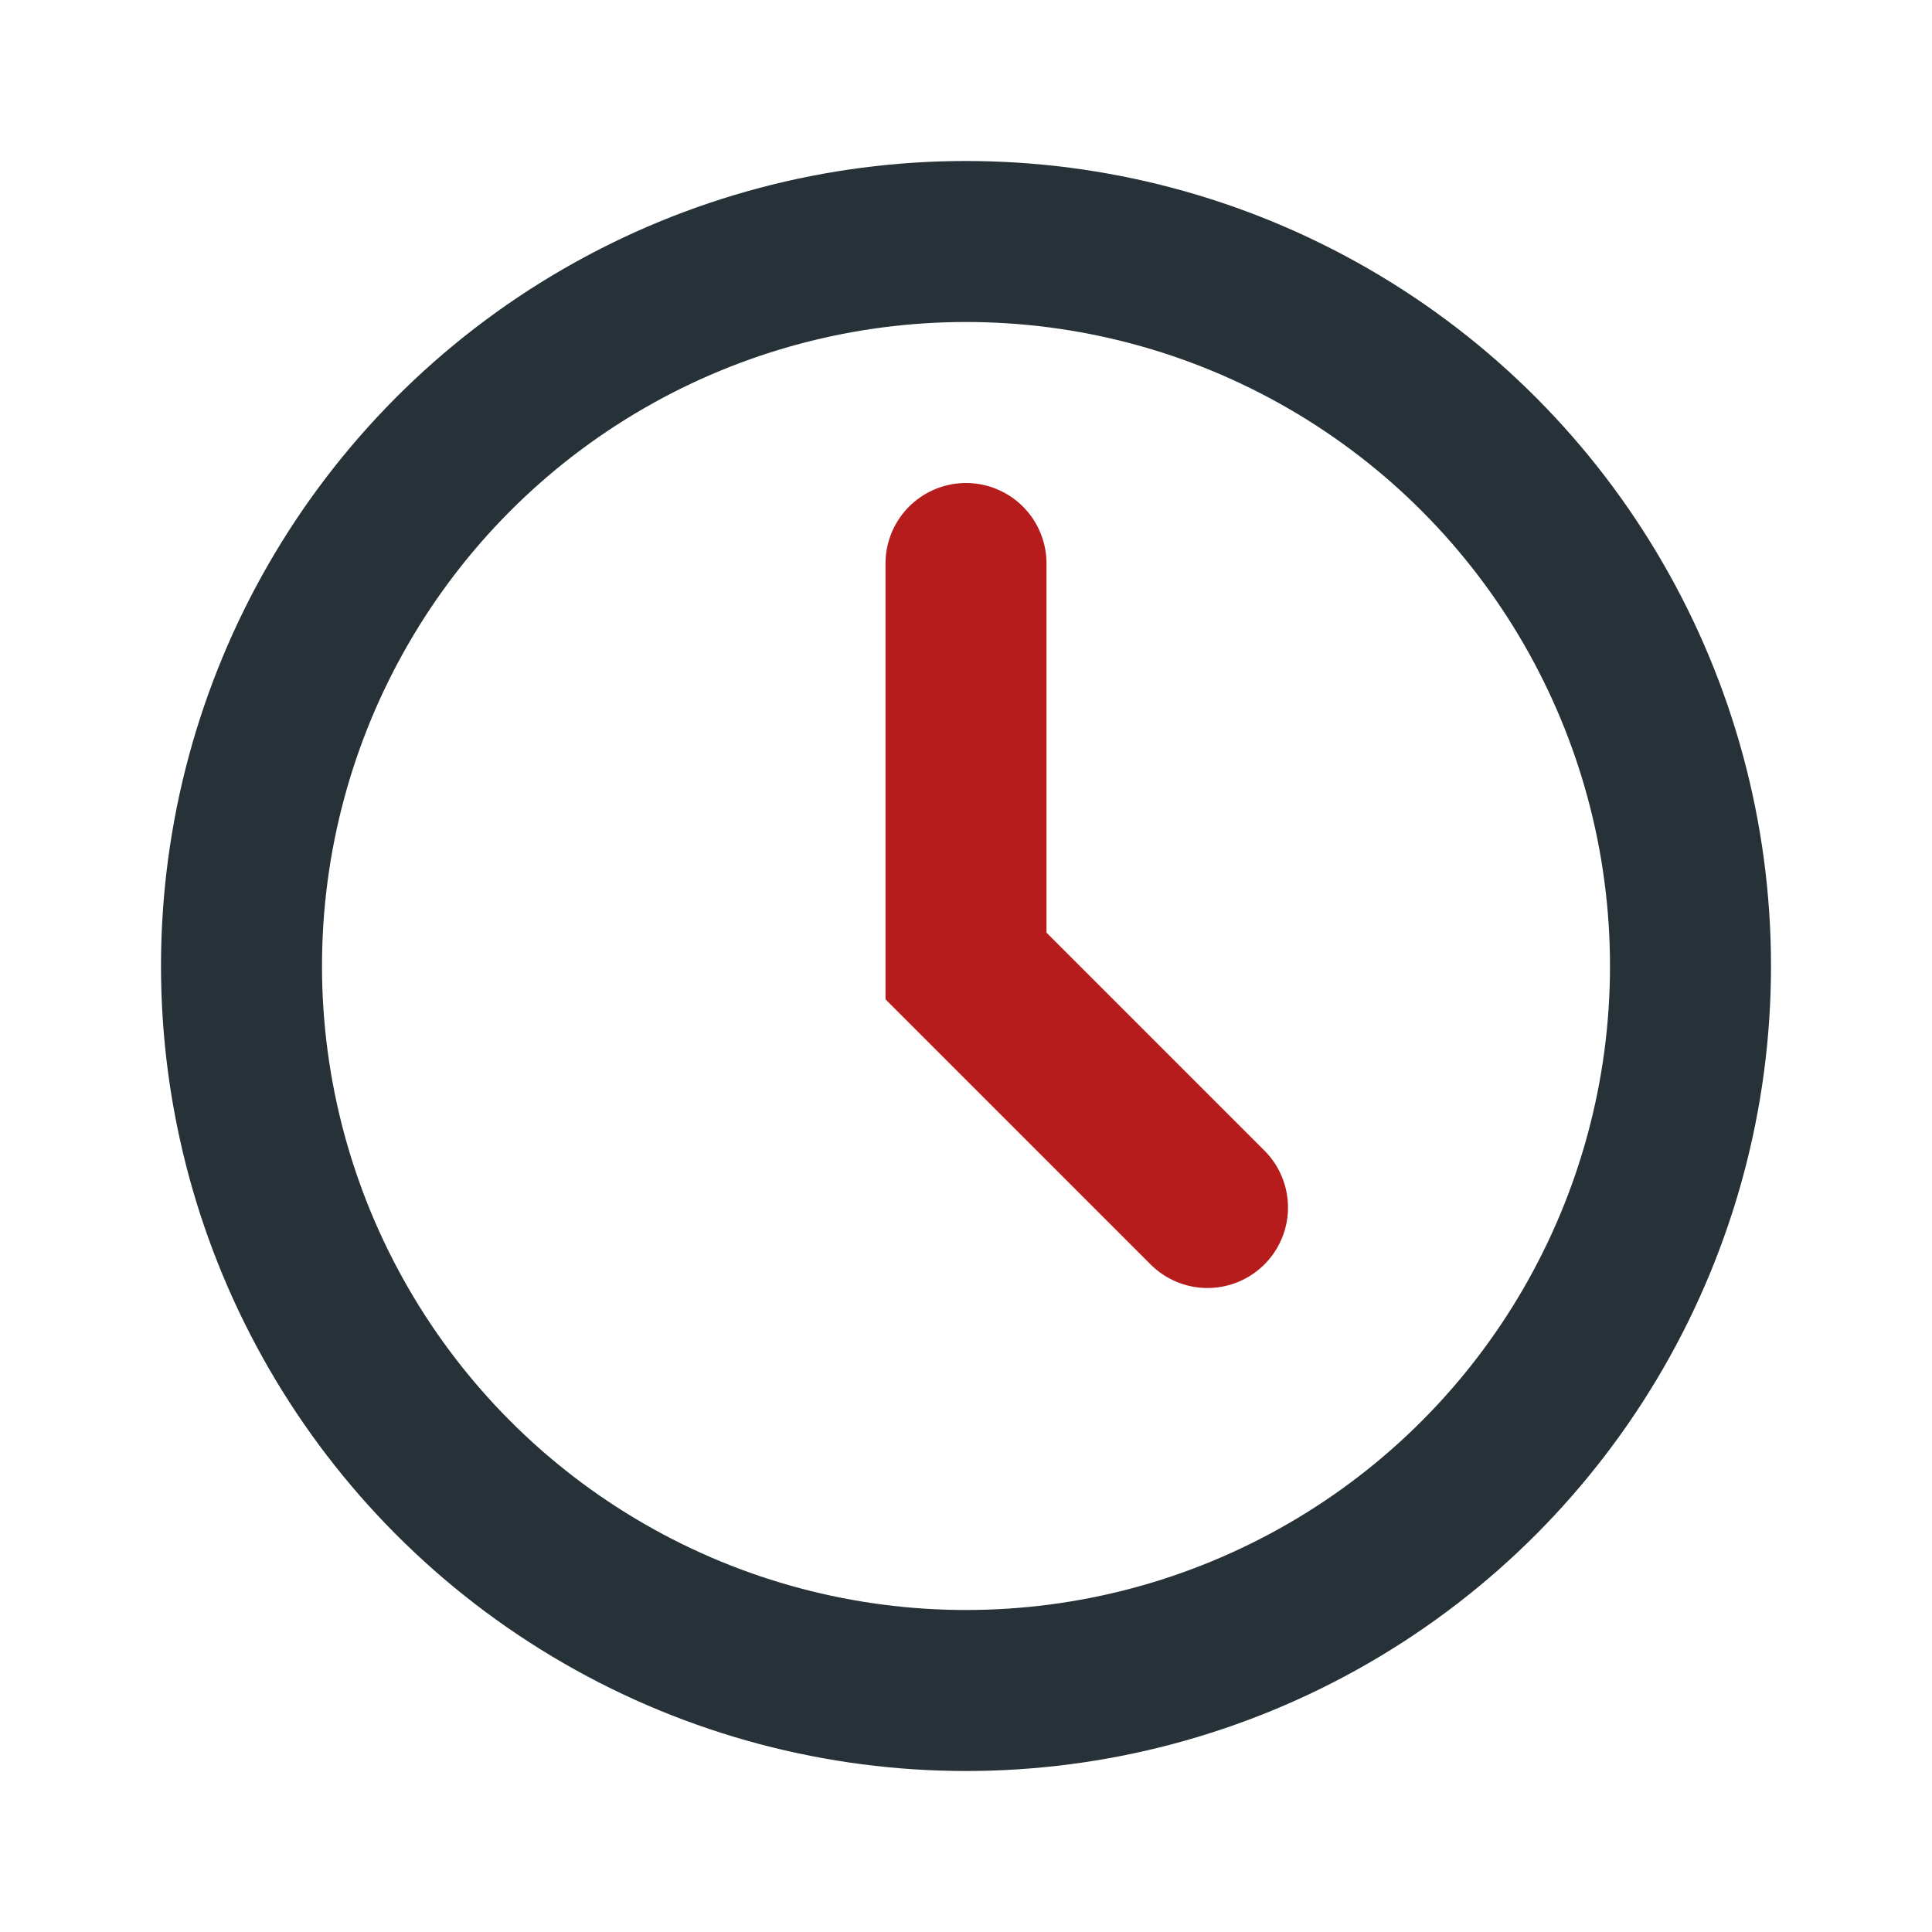
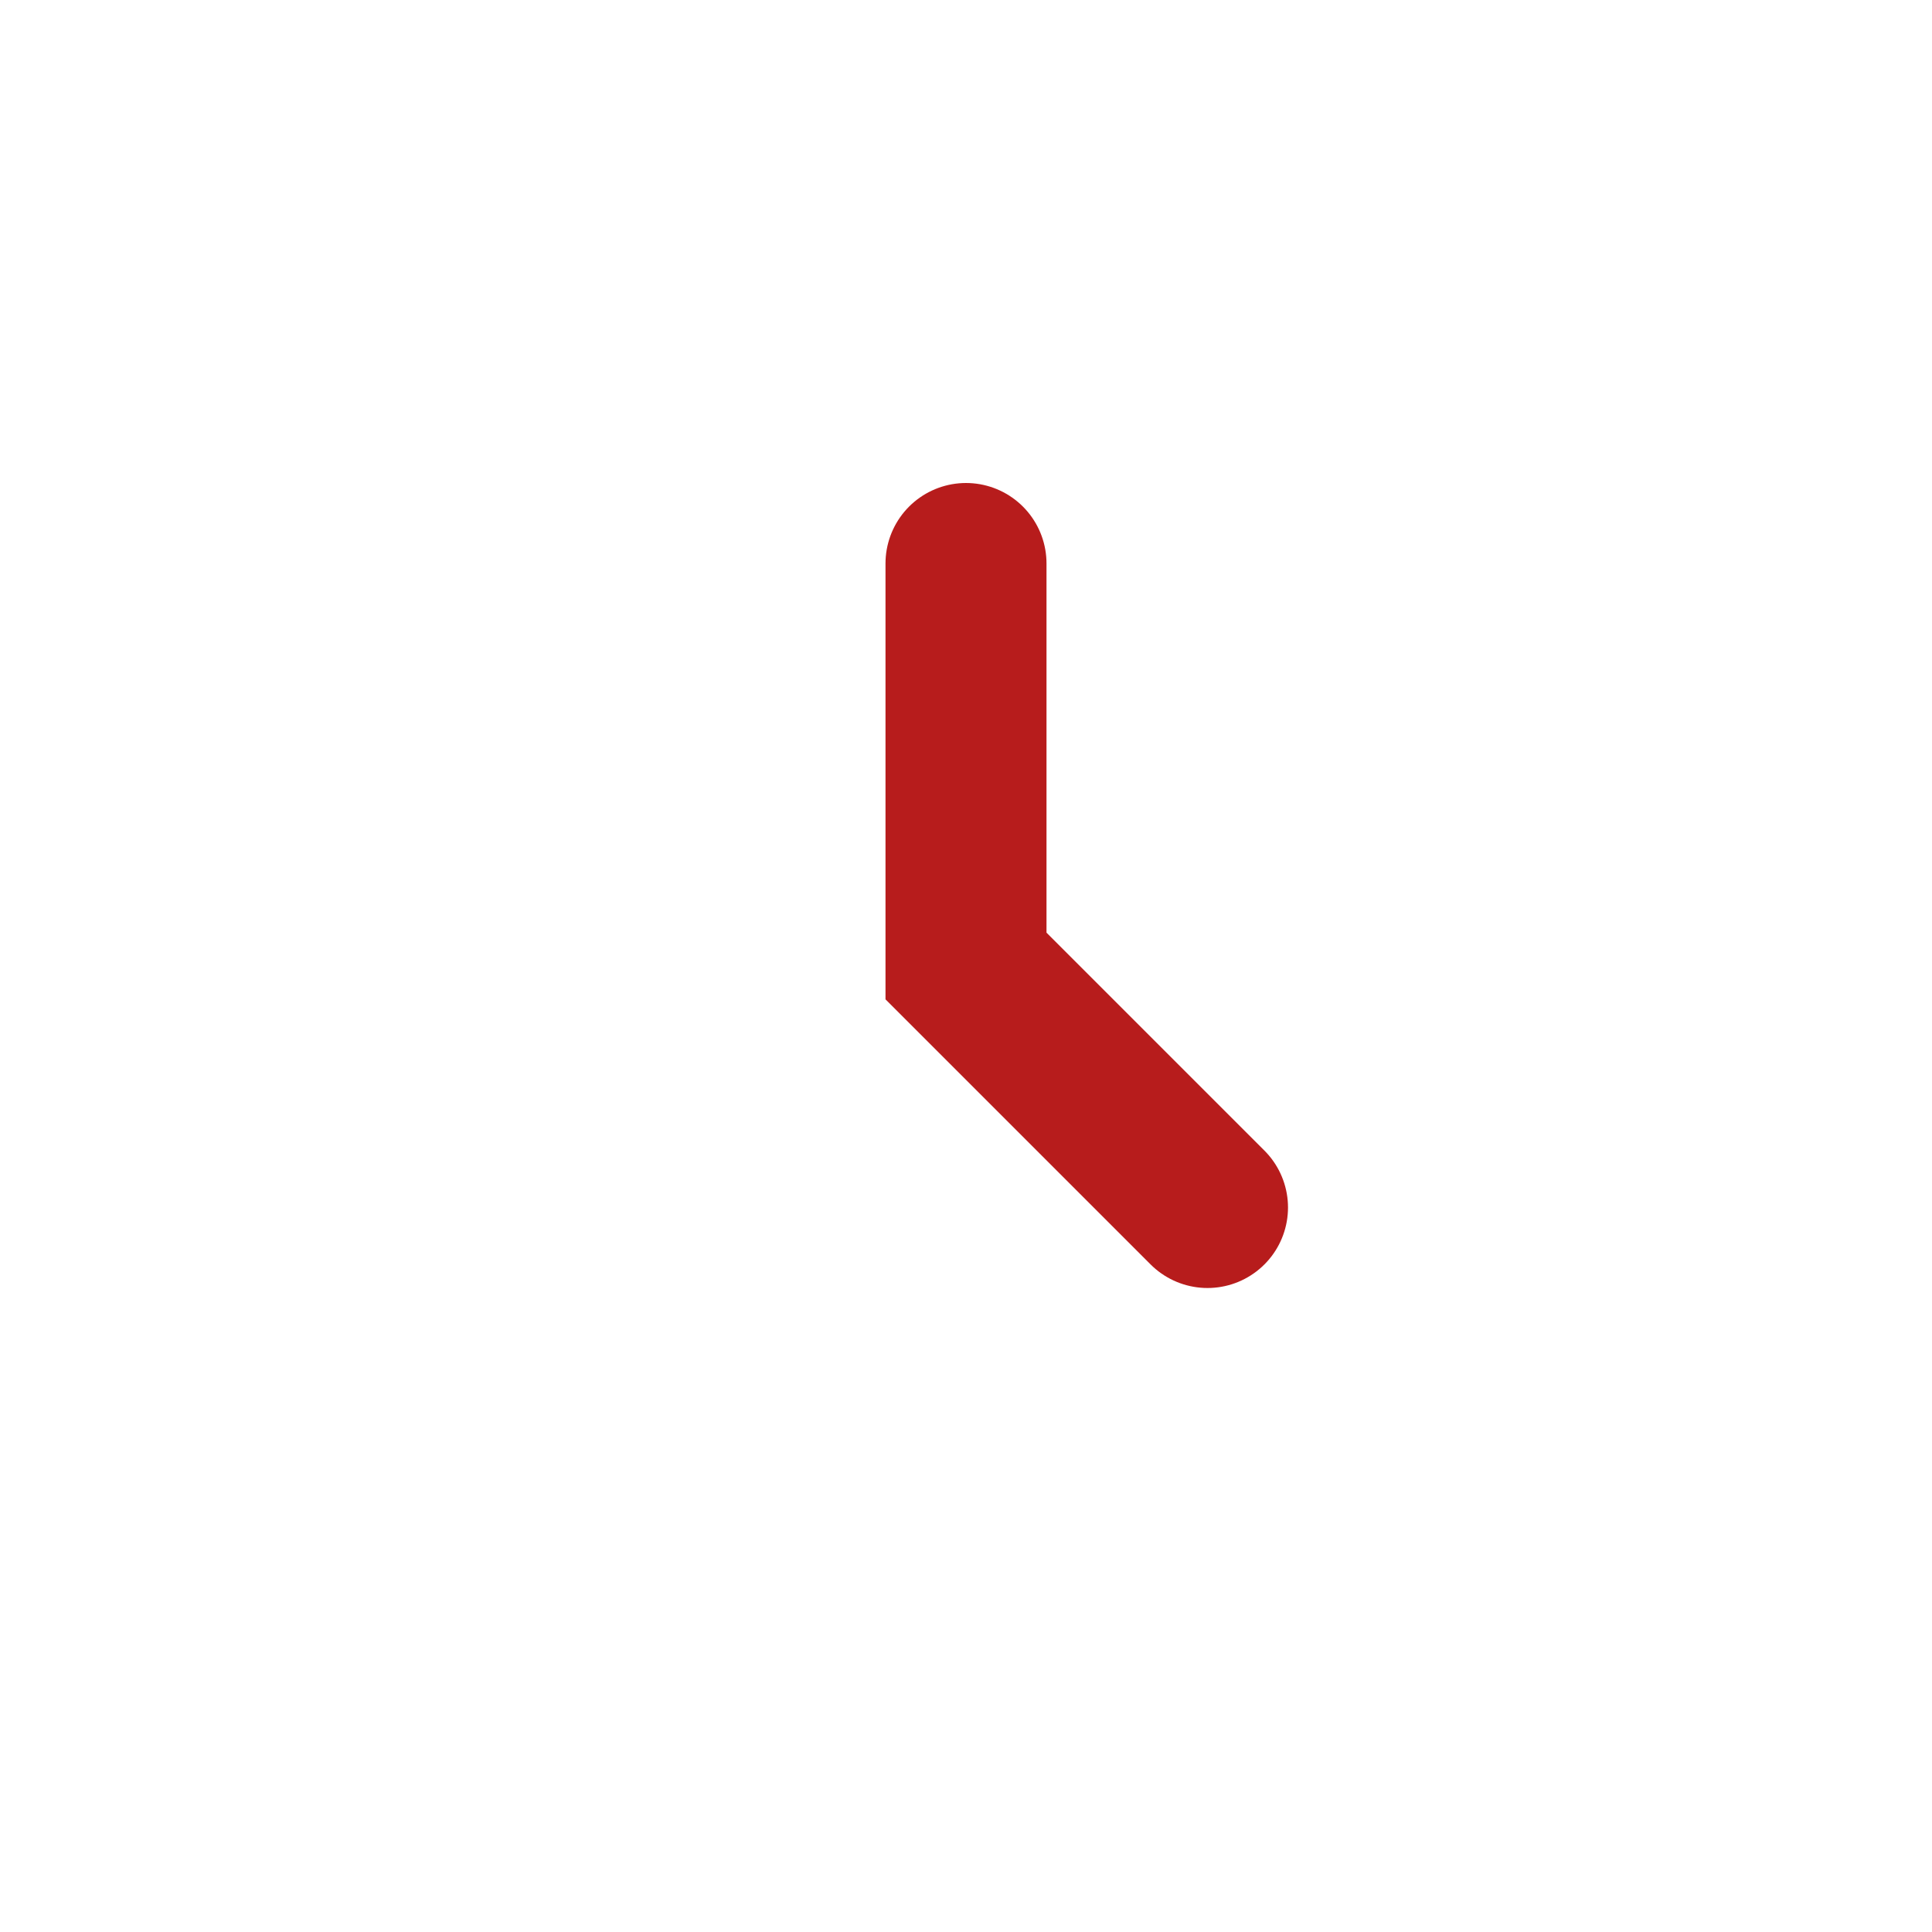
<svg xmlns="http://www.w3.org/2000/svg" width="24" height="24" viewBox="0 0 24 24">
-   <circle cx="12" cy="12" r="9" stroke="#263238" stroke-width="2" fill="none" />
  <path d="M12 7v5l3 3" stroke="#B71C1C" stroke-width="2" fill="none" stroke-linecap="round" />
</svg>